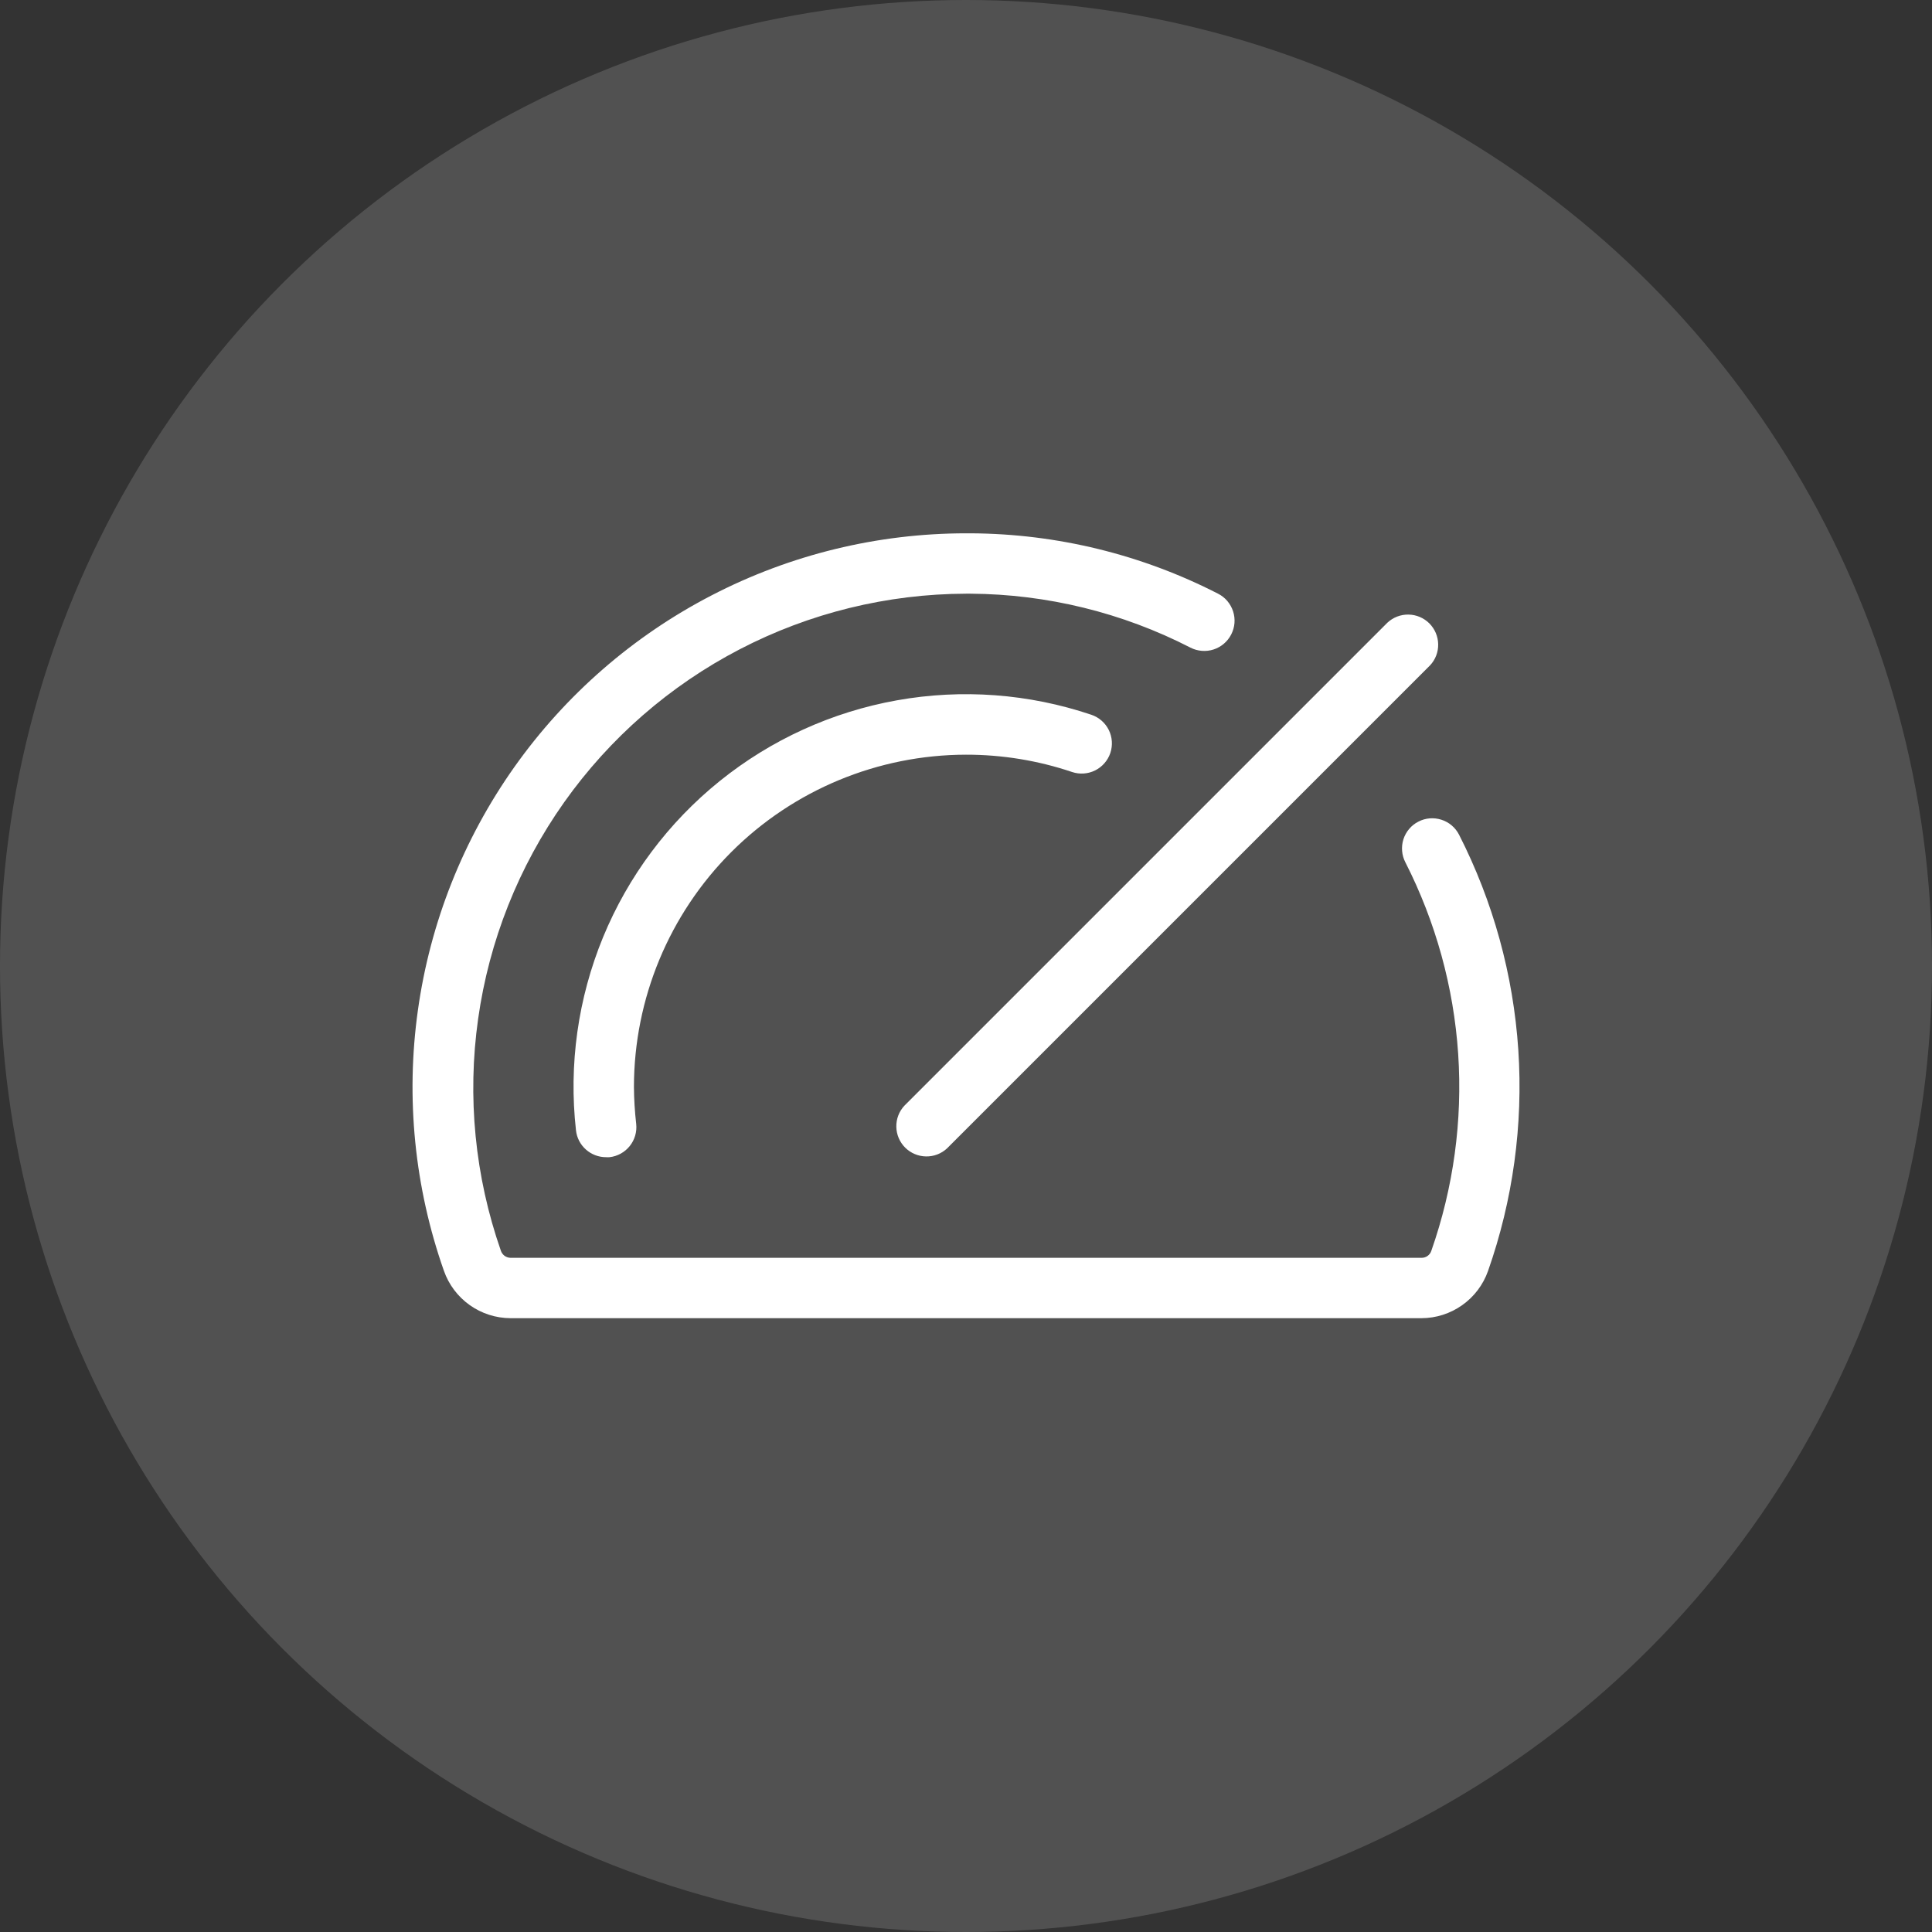
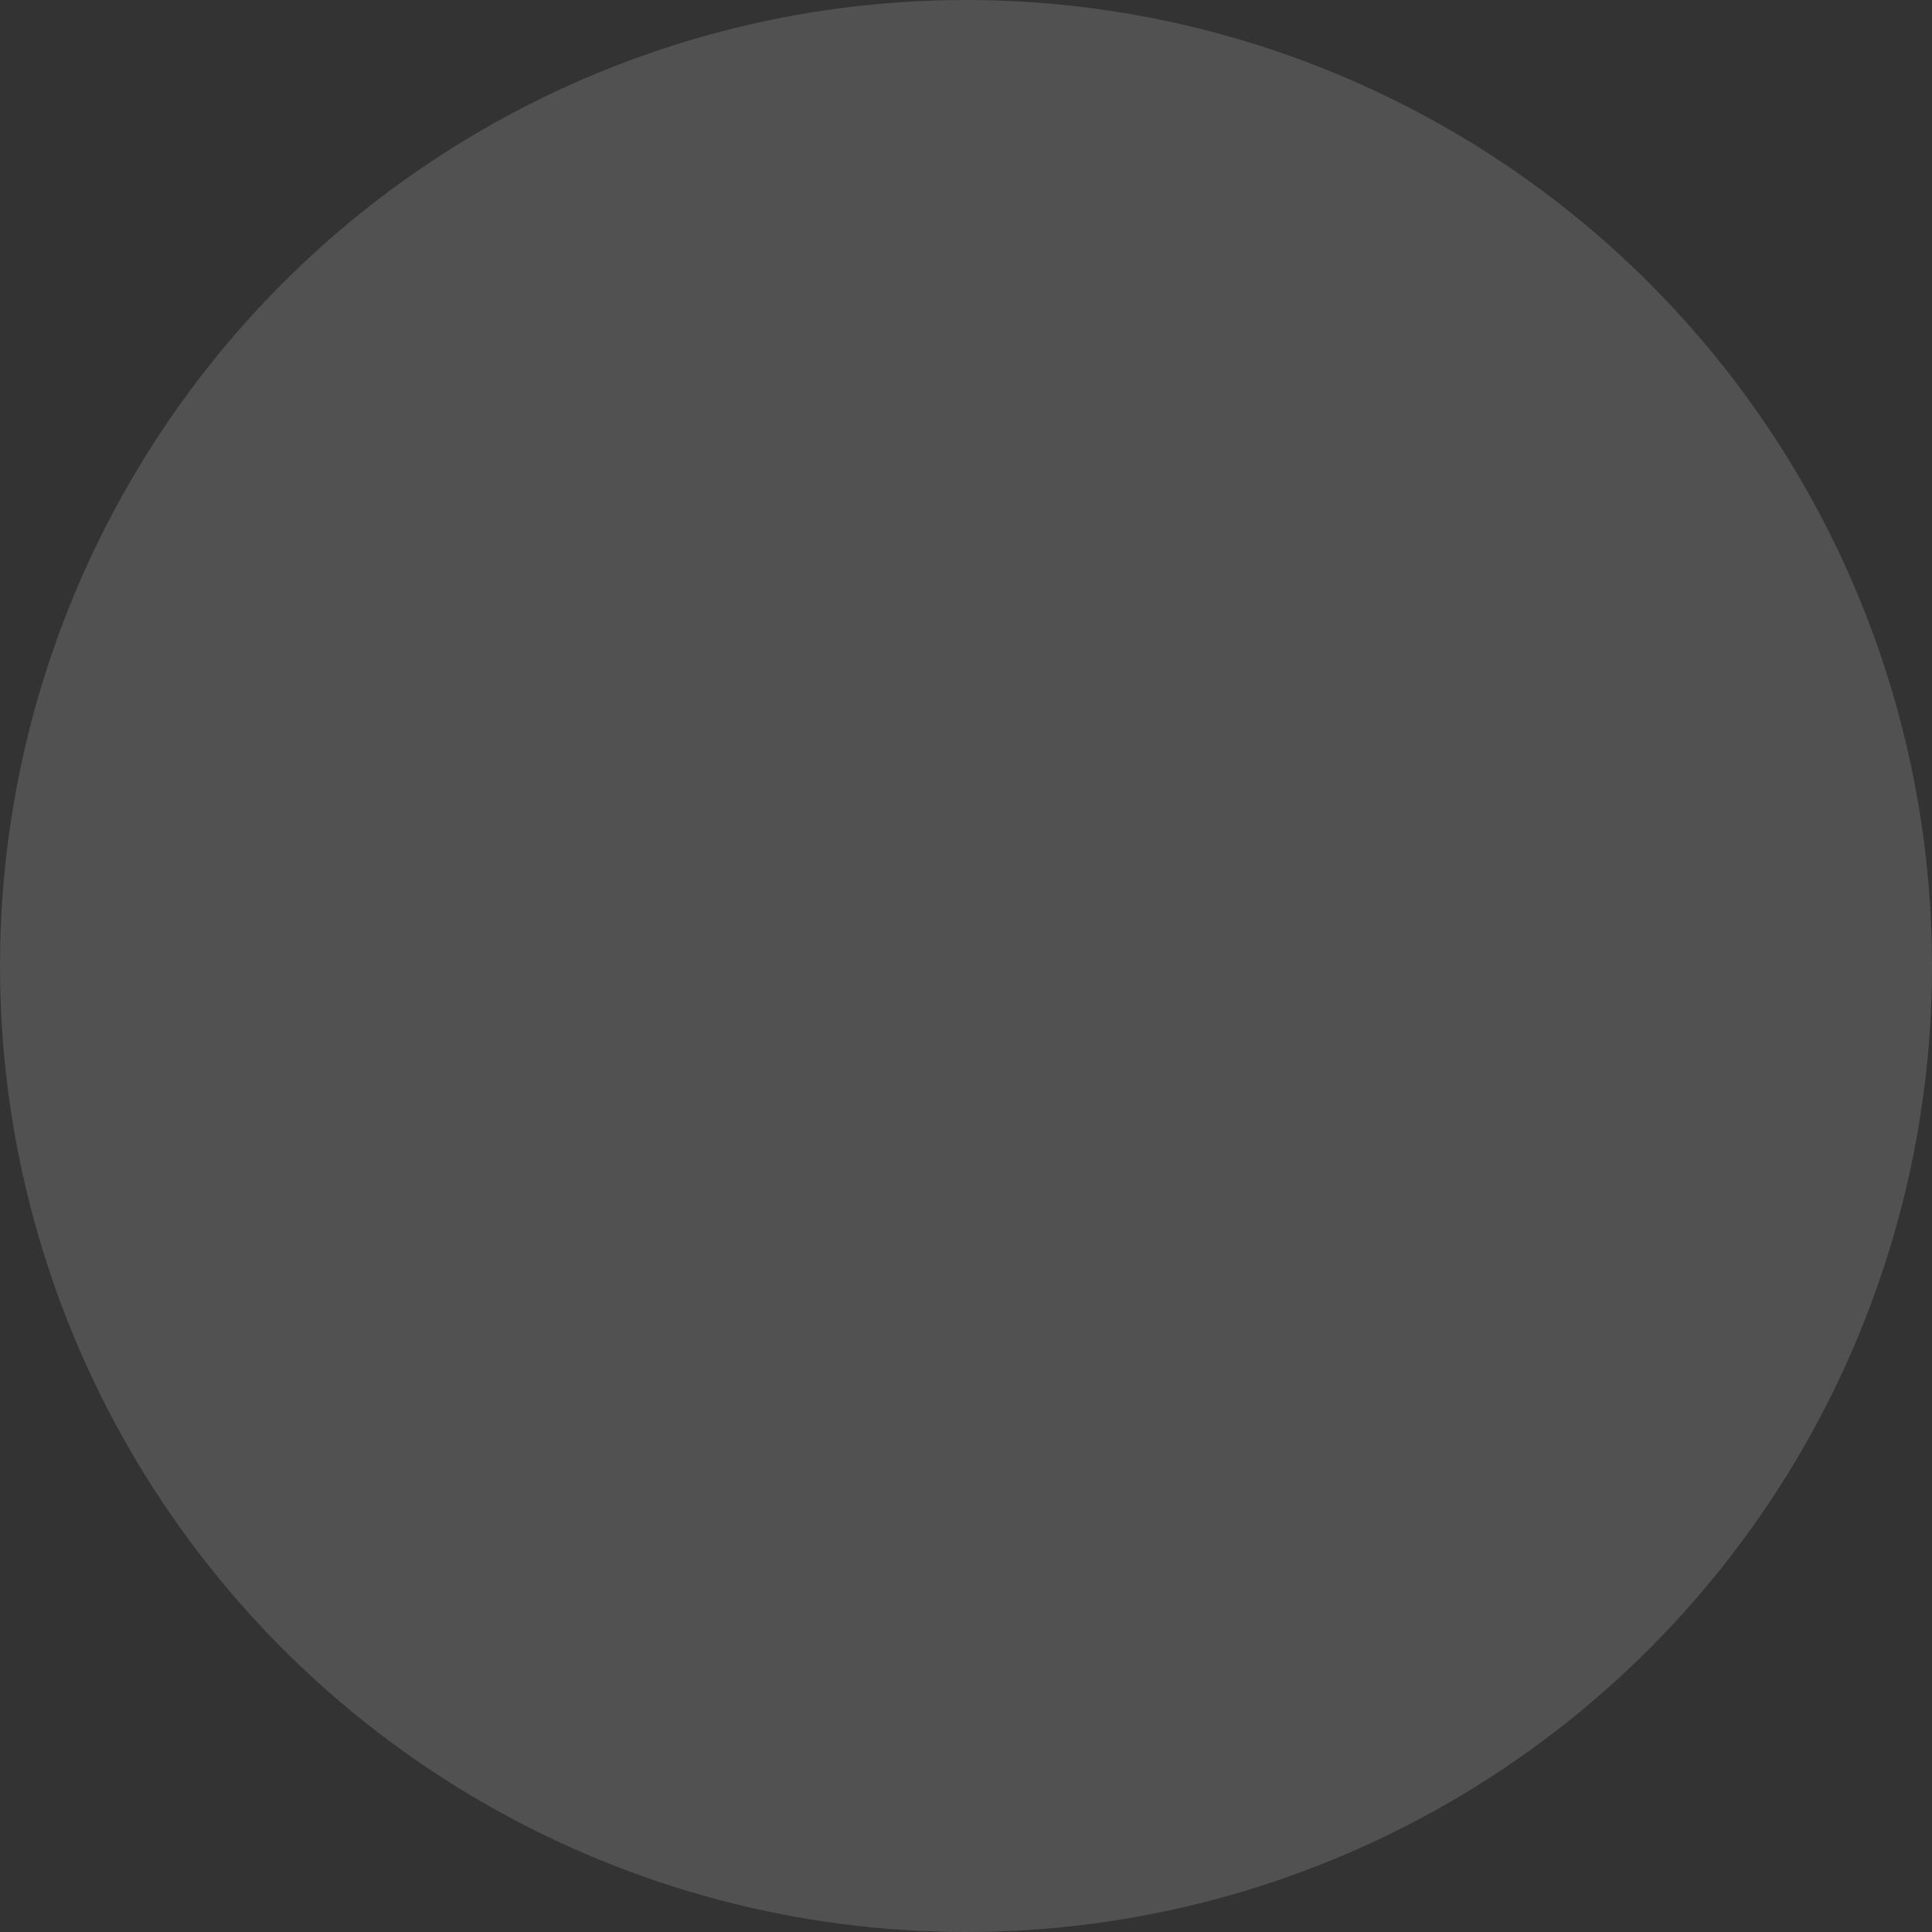
<svg xmlns="http://www.w3.org/2000/svg" width="48" height="48" viewBox="0 0 48 48" fill="none">
  <rect x="0" y="0" width="48" height="48" fill="#333333" stroke="none" />
  <circle opacity="0.15" cx="24" cy="24" r="24" fill="white" />
-   <path d="M22.47 27.47L34.47 15.47C34.612 15.338 34.8 15.265 34.995 15.269C35.189 15.272 35.374 15.351 35.512 15.488C35.649 15.626 35.728 15.811 35.731 16.006C35.735 16.2 35.663 16.388 35.53 16.53L23.53 28.53C23.388 28.663 23.2 28.735 23.006 28.731C22.811 28.728 22.626 28.649 22.488 28.512C22.351 28.374 22.272 28.189 22.269 27.994C22.265 27.8 22.337 27.612 22.47 27.47ZM24 18.75C24.896 18.749 25.786 18.894 26.635 19.18C26.824 19.244 27.03 19.229 27.208 19.141C27.386 19.052 27.522 18.897 27.586 18.708C27.649 18.52 27.635 18.313 27.547 18.135C27.458 17.957 27.302 17.821 27.114 17.758C25.56 17.234 23.899 17.11 22.285 17.399C20.671 17.687 19.155 18.378 17.879 19.407C16.603 20.436 15.606 21.771 14.982 23.287C14.359 24.804 14.127 26.453 14.31 28.082C14.33 28.267 14.418 28.437 14.557 28.56C14.695 28.683 14.875 28.751 15.06 28.75C15.088 28.752 15.116 28.752 15.144 28.75C15.341 28.728 15.522 28.628 15.646 28.473C15.77 28.318 15.828 28.12 15.806 27.922C15.771 27.616 15.752 27.308 15.75 27C15.753 24.813 16.623 22.716 18.169 21.169C19.716 19.623 21.813 18.753 24 18.75ZM36.25 20.738C36.205 20.65 36.143 20.572 36.068 20.508C35.993 20.444 35.906 20.396 35.812 20.366C35.718 20.336 35.62 20.324 35.522 20.332C35.423 20.34 35.328 20.367 35.24 20.413C35.152 20.457 35.074 20.519 35.011 20.594C34.947 20.669 34.898 20.756 34.868 20.85C34.838 20.944 34.827 21.043 34.835 21.141C34.843 21.239 34.87 21.335 34.915 21.422C35.67 22.905 36.117 24.525 36.228 26.184C36.339 27.844 36.111 29.509 35.56 31.079C35.543 31.129 35.511 31.172 35.468 31.203C35.425 31.234 35.374 31.25 35.321 31.25H12.682C12.629 31.249 12.578 31.231 12.535 31.2C12.493 31.168 12.461 31.124 12.444 31.074C11.799 29.226 11.605 27.251 11.879 25.313C12.152 23.375 12.885 21.531 14.015 19.934C15.146 18.337 16.642 17.033 18.379 16.131C20.116 15.229 22.043 14.756 24 14.75H24.113C26.014 14.762 27.885 15.221 29.576 16.09C29.664 16.135 29.76 16.162 29.859 16.17C29.957 16.178 30.056 16.167 30.151 16.136C30.245 16.106 30.332 16.057 30.407 15.993C30.482 15.929 30.544 15.851 30.589 15.763C30.634 15.675 30.662 15.579 30.67 15.481C30.678 15.382 30.666 15.283 30.636 15.189C30.605 15.095 30.557 15.008 30.493 14.932C30.429 14.857 30.351 14.795 30.262 14.75C28.363 13.776 26.26 13.262 24.125 13.25H24C21.802 13.251 19.635 13.779 17.683 14.79C15.73 15.8 14.049 17.264 12.778 19.058C11.508 20.853 10.686 22.925 10.382 25.103C10.077 27.28 10.299 29.499 11.029 31.573C11.149 31.916 11.373 32.213 11.669 32.424C11.965 32.635 12.319 32.748 12.682 32.75H35.316C35.679 32.749 36.032 32.636 36.328 32.426C36.624 32.217 36.848 31.921 36.969 31.579C37.589 29.817 37.845 27.948 37.722 26.084C37.598 24.221 37.098 22.402 36.25 20.738Z" fill="white" />
</svg>